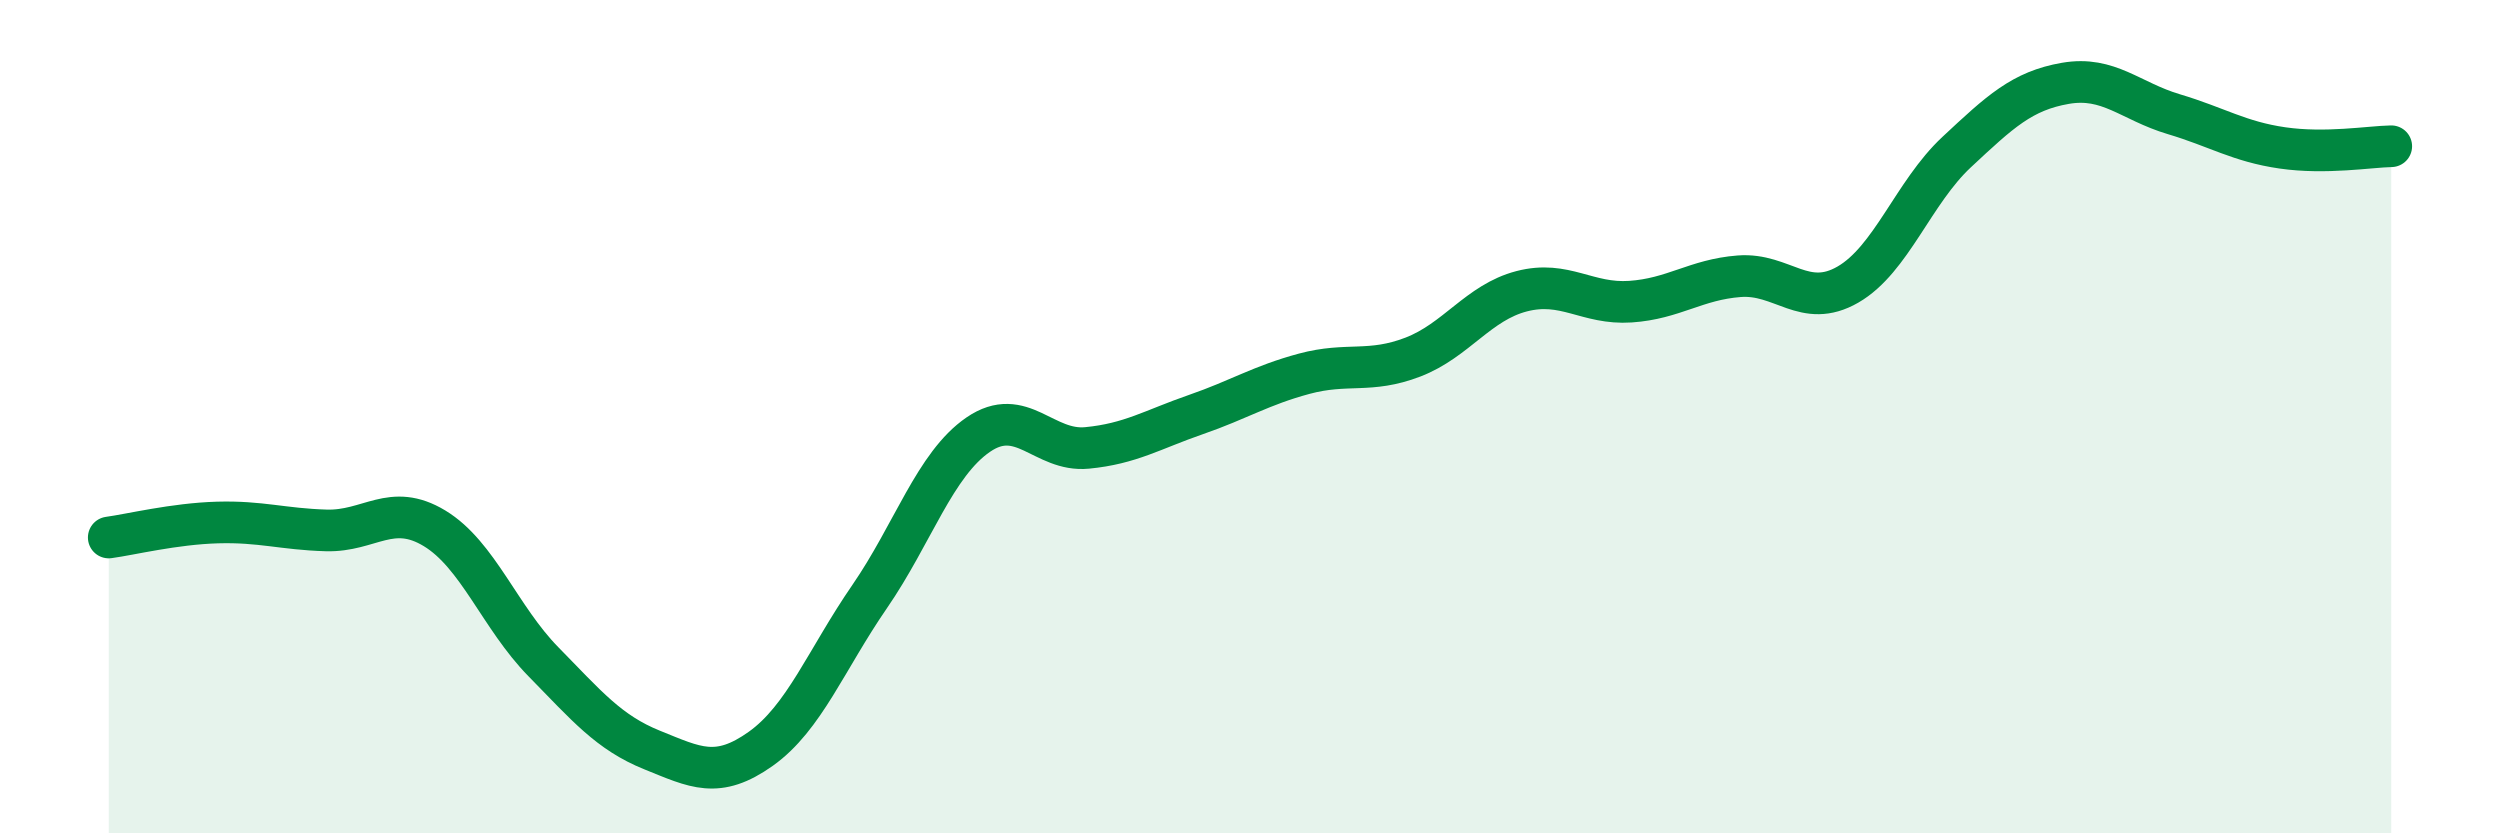
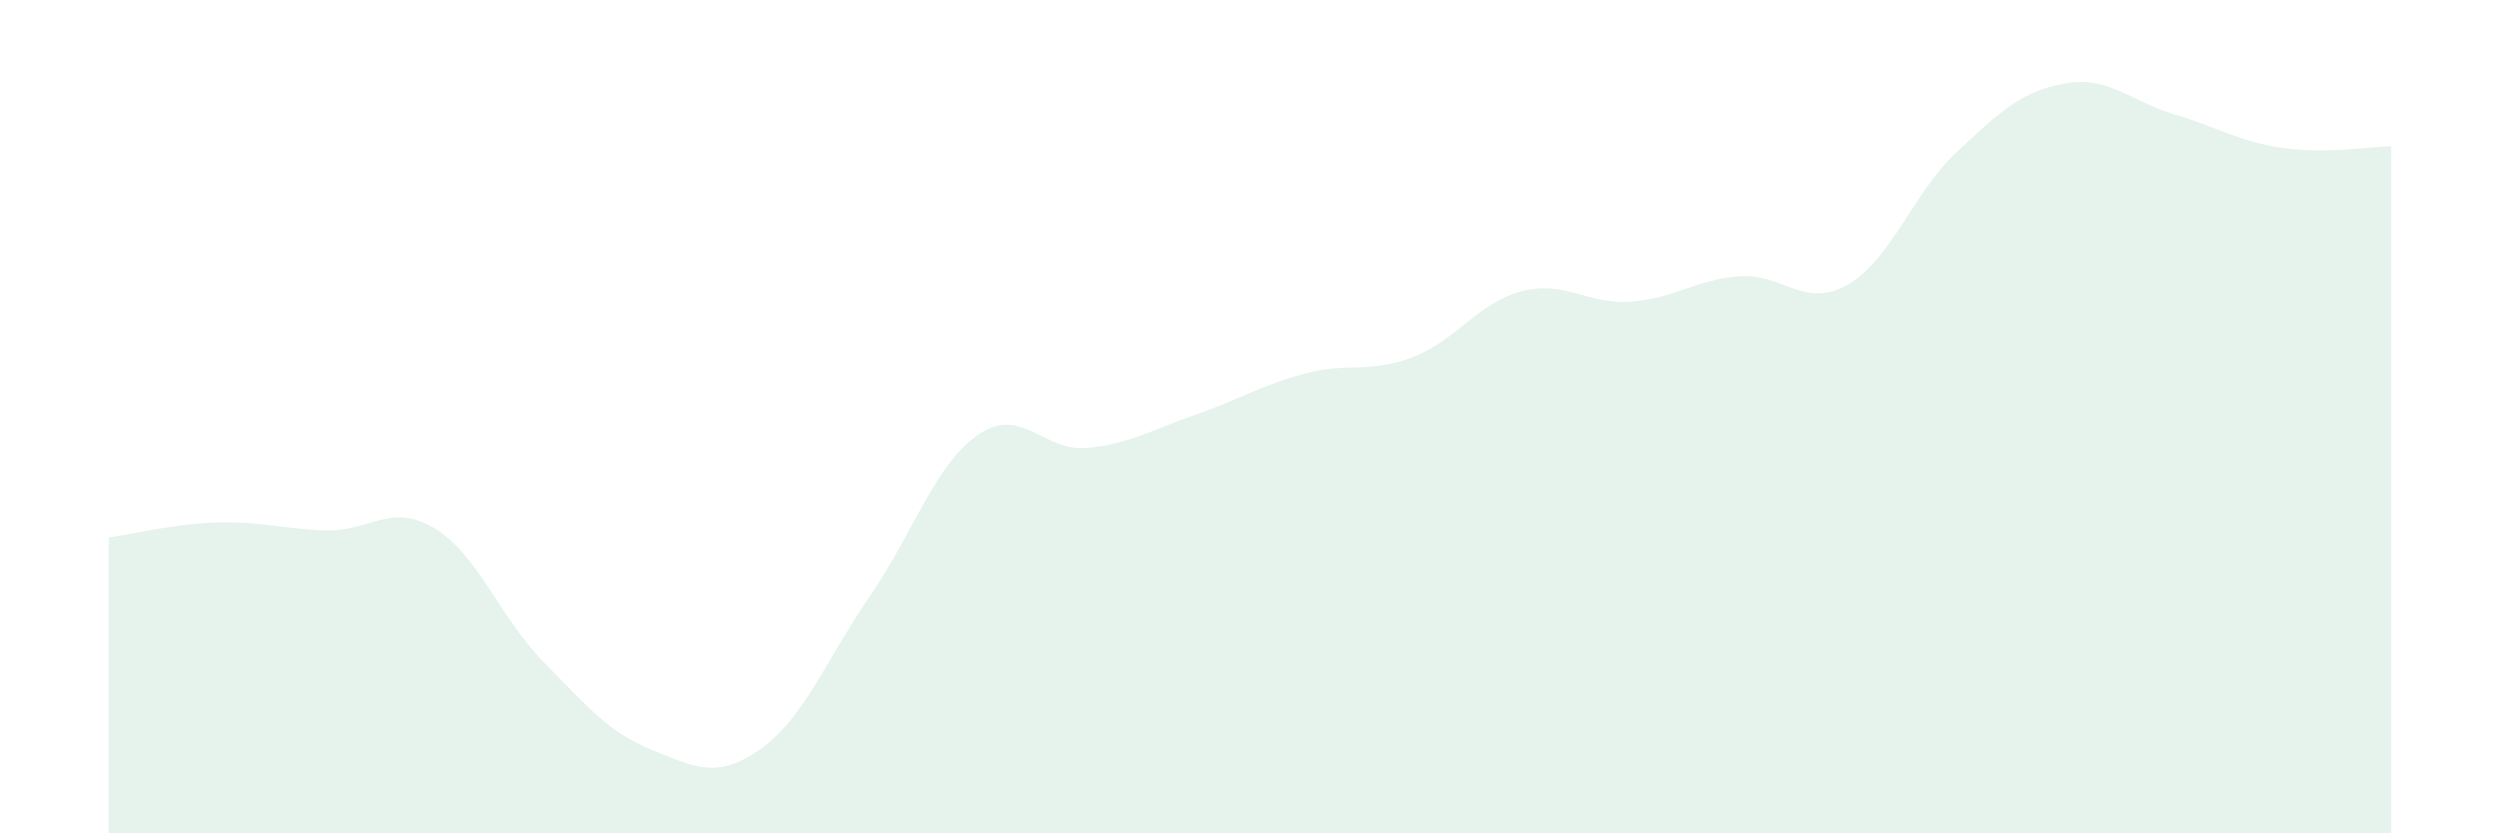
<svg xmlns="http://www.w3.org/2000/svg" width="60" height="20" viewBox="0 0 60 20">
  <path d="M 2.61,12.9 C 3.13,12.83 4.18,12.57 5.22,12.54 C 6.26,12.51 6.79,12.7 7.83,12.73 C 8.87,12.76 9.39,12.05 10.43,12.68 C 11.47,13.31 12,14.82 13.04,15.88 C 14.08,16.94 14.61,17.58 15.65,18 C 16.69,18.42 17.22,18.71 18.26,17.97 C 19.3,17.23 19.83,15.83 20.87,14.32 C 21.91,12.81 22.44,11.14 23.48,10.43 C 24.52,9.72 25.05,10.85 26.09,10.75 C 27.13,10.65 27.66,10.31 28.7,9.95 C 29.74,9.59 30.26,9.25 31.3,8.97 C 32.34,8.69 32.87,8.97 33.91,8.57 C 34.95,8.17 35.48,7.26 36.52,6.99 C 37.56,6.72 38.09,7.31 39.13,7.24 C 40.17,7.17 40.7,6.71 41.74,6.63 C 42.78,6.55 43.31,7.43 44.35,6.83 C 45.39,6.23 45.92,4.62 46.96,3.65 C 48,2.68 48.53,2.18 49.57,2 C 50.61,1.82 51.13,2.43 52.17,2.74 C 53.21,3.05 53.74,3.4 54.78,3.55 C 55.82,3.7 56.87,3.52 57.39,3.51L57.39 20L2.61 20Z" fill="#008740" opacity="0.1" stroke-linecap="round" stroke-linejoin="round" />
-   <path d="M 2.61,12.9 C 3.13,12.83 4.18,12.57 5.22,12.54 C 6.26,12.51 6.79,12.7 7.83,12.73 C 8.87,12.76 9.39,12.05 10.43,12.68 C 11.47,13.31 12,14.82 13.04,15.88 C 14.08,16.94 14.61,17.58 15.65,18 C 16.69,18.42 17.22,18.71 18.26,17.97 C 19.3,17.23 19.83,15.83 20.87,14.32 C 21.91,12.81 22.44,11.14 23.48,10.43 C 24.52,9.72 25.05,10.85 26.09,10.75 C 27.13,10.65 27.66,10.31 28.7,9.95 C 29.74,9.59 30.26,9.25 31.3,8.97 C 32.34,8.69 32.87,8.97 33.91,8.57 C 34.95,8.17 35.48,7.26 36.52,6.99 C 37.56,6.72 38.09,7.31 39.13,7.24 C 40.17,7.17 40.7,6.71 41.74,6.63 C 42.78,6.55 43.31,7.43 44.35,6.83 C 45.39,6.23 45.92,4.62 46.96,3.65 C 48,2.68 48.53,2.18 49.57,2 C 50.61,1.82 51.13,2.43 52.17,2.74 C 53.21,3.05 53.74,3.4 54.78,3.55 C 55.82,3.7 56.87,3.52 57.39,3.51" stroke="#008740" stroke-width="1" fill="none" stroke-linecap="round" stroke-linejoin="round" />
</svg>